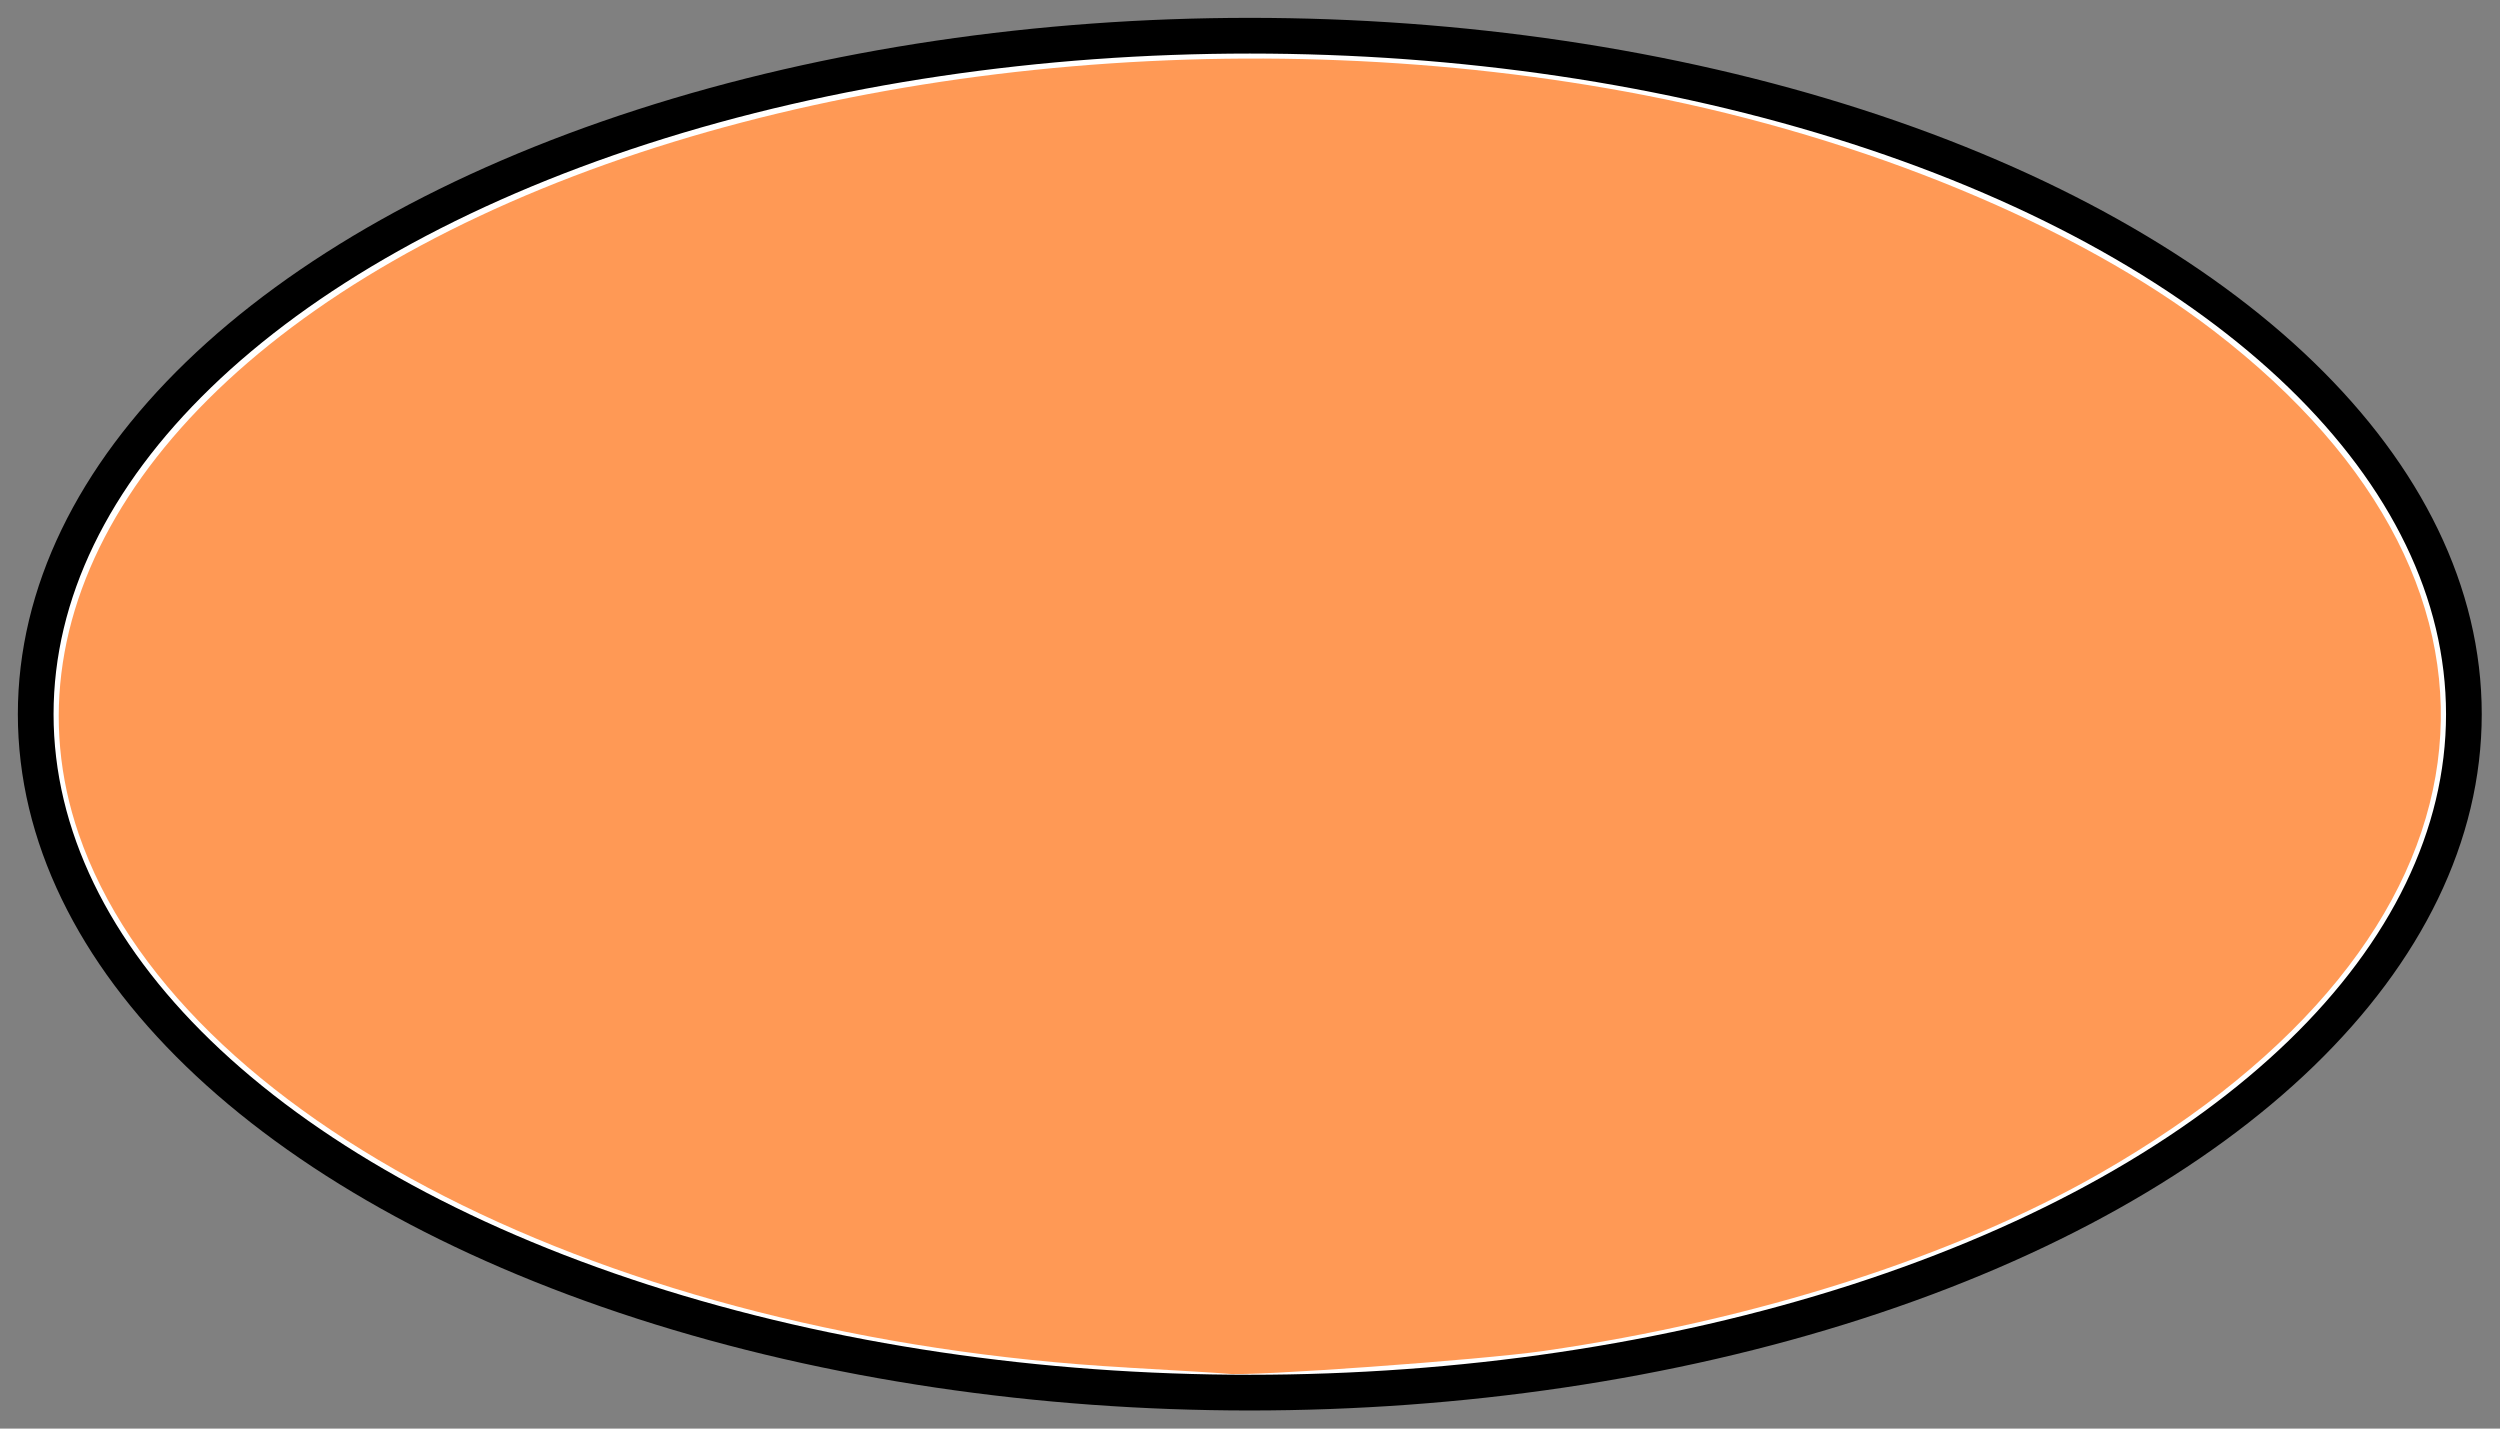
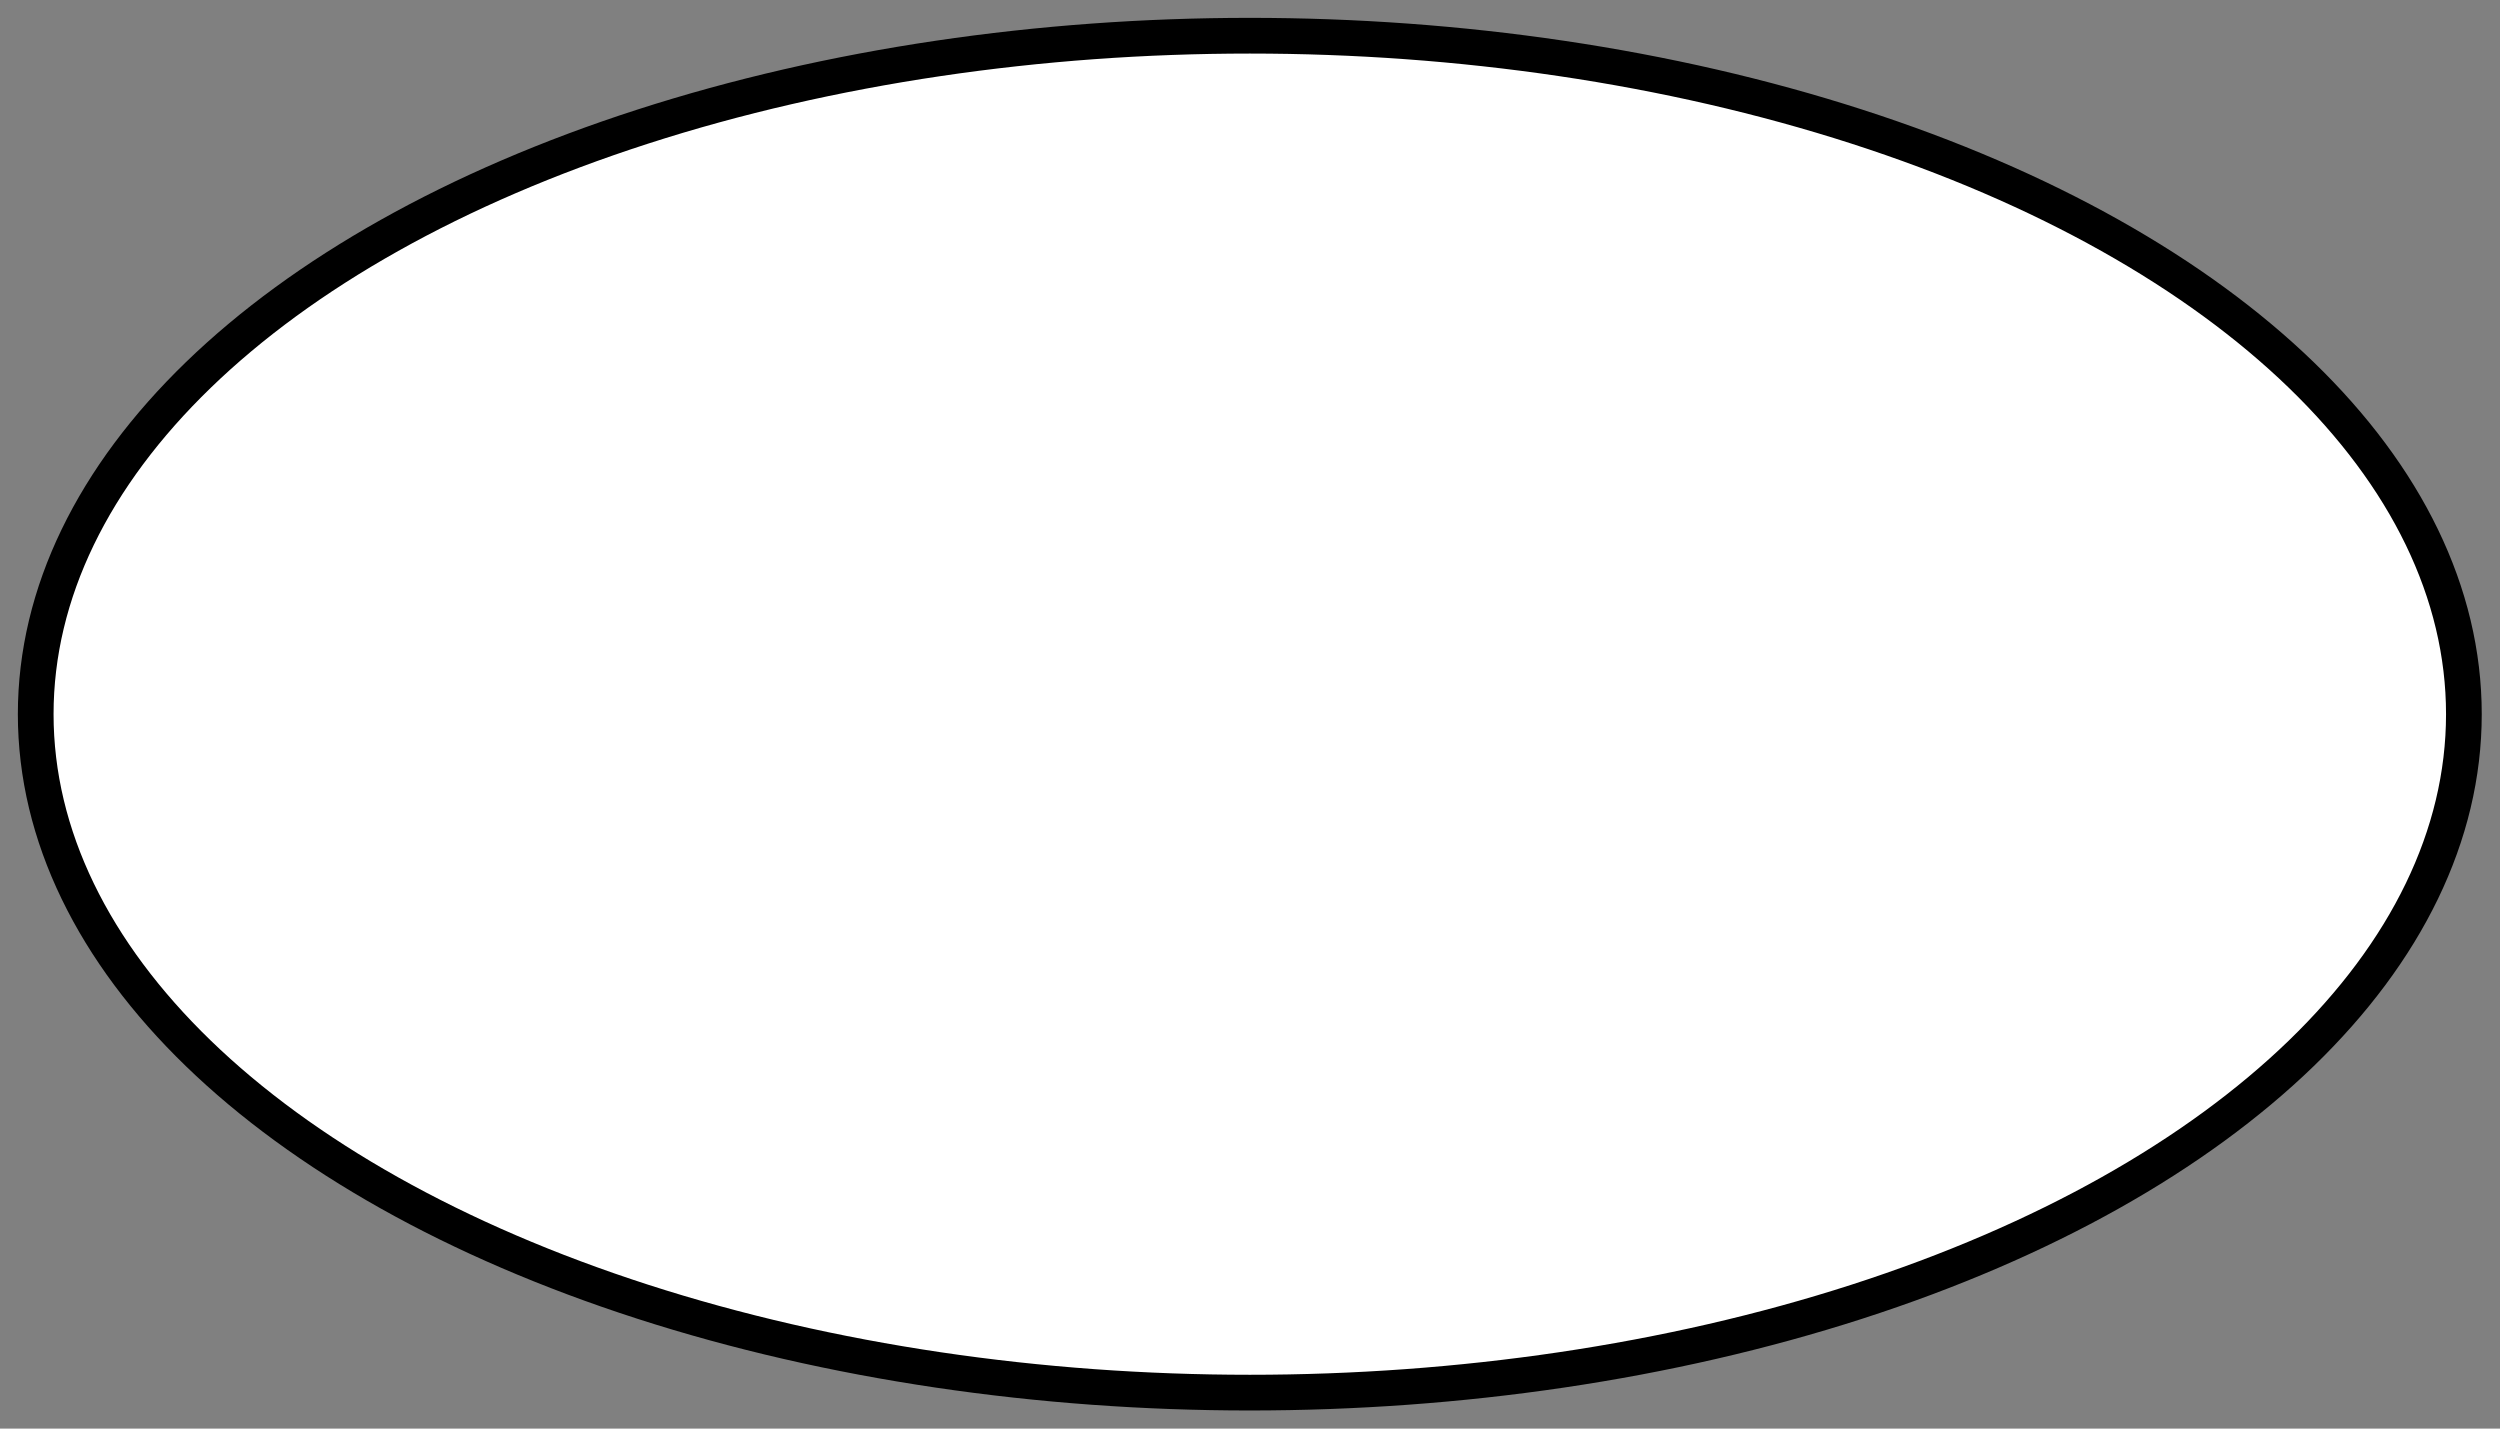
<svg xmlns="http://www.w3.org/2000/svg" xmlns:ns1="http://www.inkscape.org/namespaces/inkscape" xmlns:ns2="http://sodipodi.sourceforge.net/DTD/sodipodi-0.dtd" width="49.498" height="28.285" id="svg3342" version="1.1" ns1:version="0.48.4 r9939" ns2:docname="Job.svg">
  <rect width="100%" height="100%" fill="#808080" stroke="none" />
  <defs id="defs3354" />
  <ns2:namedview pagecolor="#ffffff" bordercolor="#666666" borderopacity="1" objecttolerance="10" gridtolerance="10" guidetolerance="10" ns1:pageopacity="0" ns1:pageshadow="2" ns1:window-width="1918" ns1:window-height="1179" id="namedview3352" showgrid="false" ns1:zoom="5.3142857" ns1:cx="-10.062628" ns1:cy="14.1424" ns1:window-x="1920" ns1:window-y="19" ns1:window-maximized="1" ns1:current-layer="svg3342" fit-margin-top="0" fit-margin-left="0" fit-margin-right="0" fit-margin-bottom="0" />
  <g id="g3344" transform="scale(0.707,0.707)">
    <ellipse class="fill-color border-color" cx="35" cy="20" rx="34" ry="19" id="ellipse3346" ns2:cx="35" ns2:cy="20" ns2:rx="34" ns2:ry="19" style="fill:#ffffff;stroke:#000000" d="M 69,20 C 69,30.493 53.778,39 35,39 16.222,39 1,30.493 1,20 1,9.507 16.222,1 35,1 53.778,1 69,9.507 69,20 z" />
    <line id="ca_N" class="connection-area" x1="20" y1="0" x2="30" y2="0" />
    <line id="ca_S" class="connection-area" x1="30" y1="28" x2="20" y2="28" />
  </g>
-   <path style="fill:#ff9955" d="M 22.313,27.076 C 12.043,26.5 3.492,22.146 1.557,16.509 0.013,12.011 3.079,7.287 9.497,4.277 15.894,1.276 24.711,0.361 32.559,1.884 c 4.361,0.846 8.563,2.586 11.272,4.667 6.744,5.18 5.822,12.05 -2.239,16.672 -2.893,1.659 -6.835,2.919 -11.029,3.525 -1.225,0.177 -5.813,0.508 -6.254,0.451 -0.073,-0.009 -0.971,-0.064 -1.996,-0.122 l 0,0 z" id="path3358" ns1:connector-curvature="0" />
</svg>